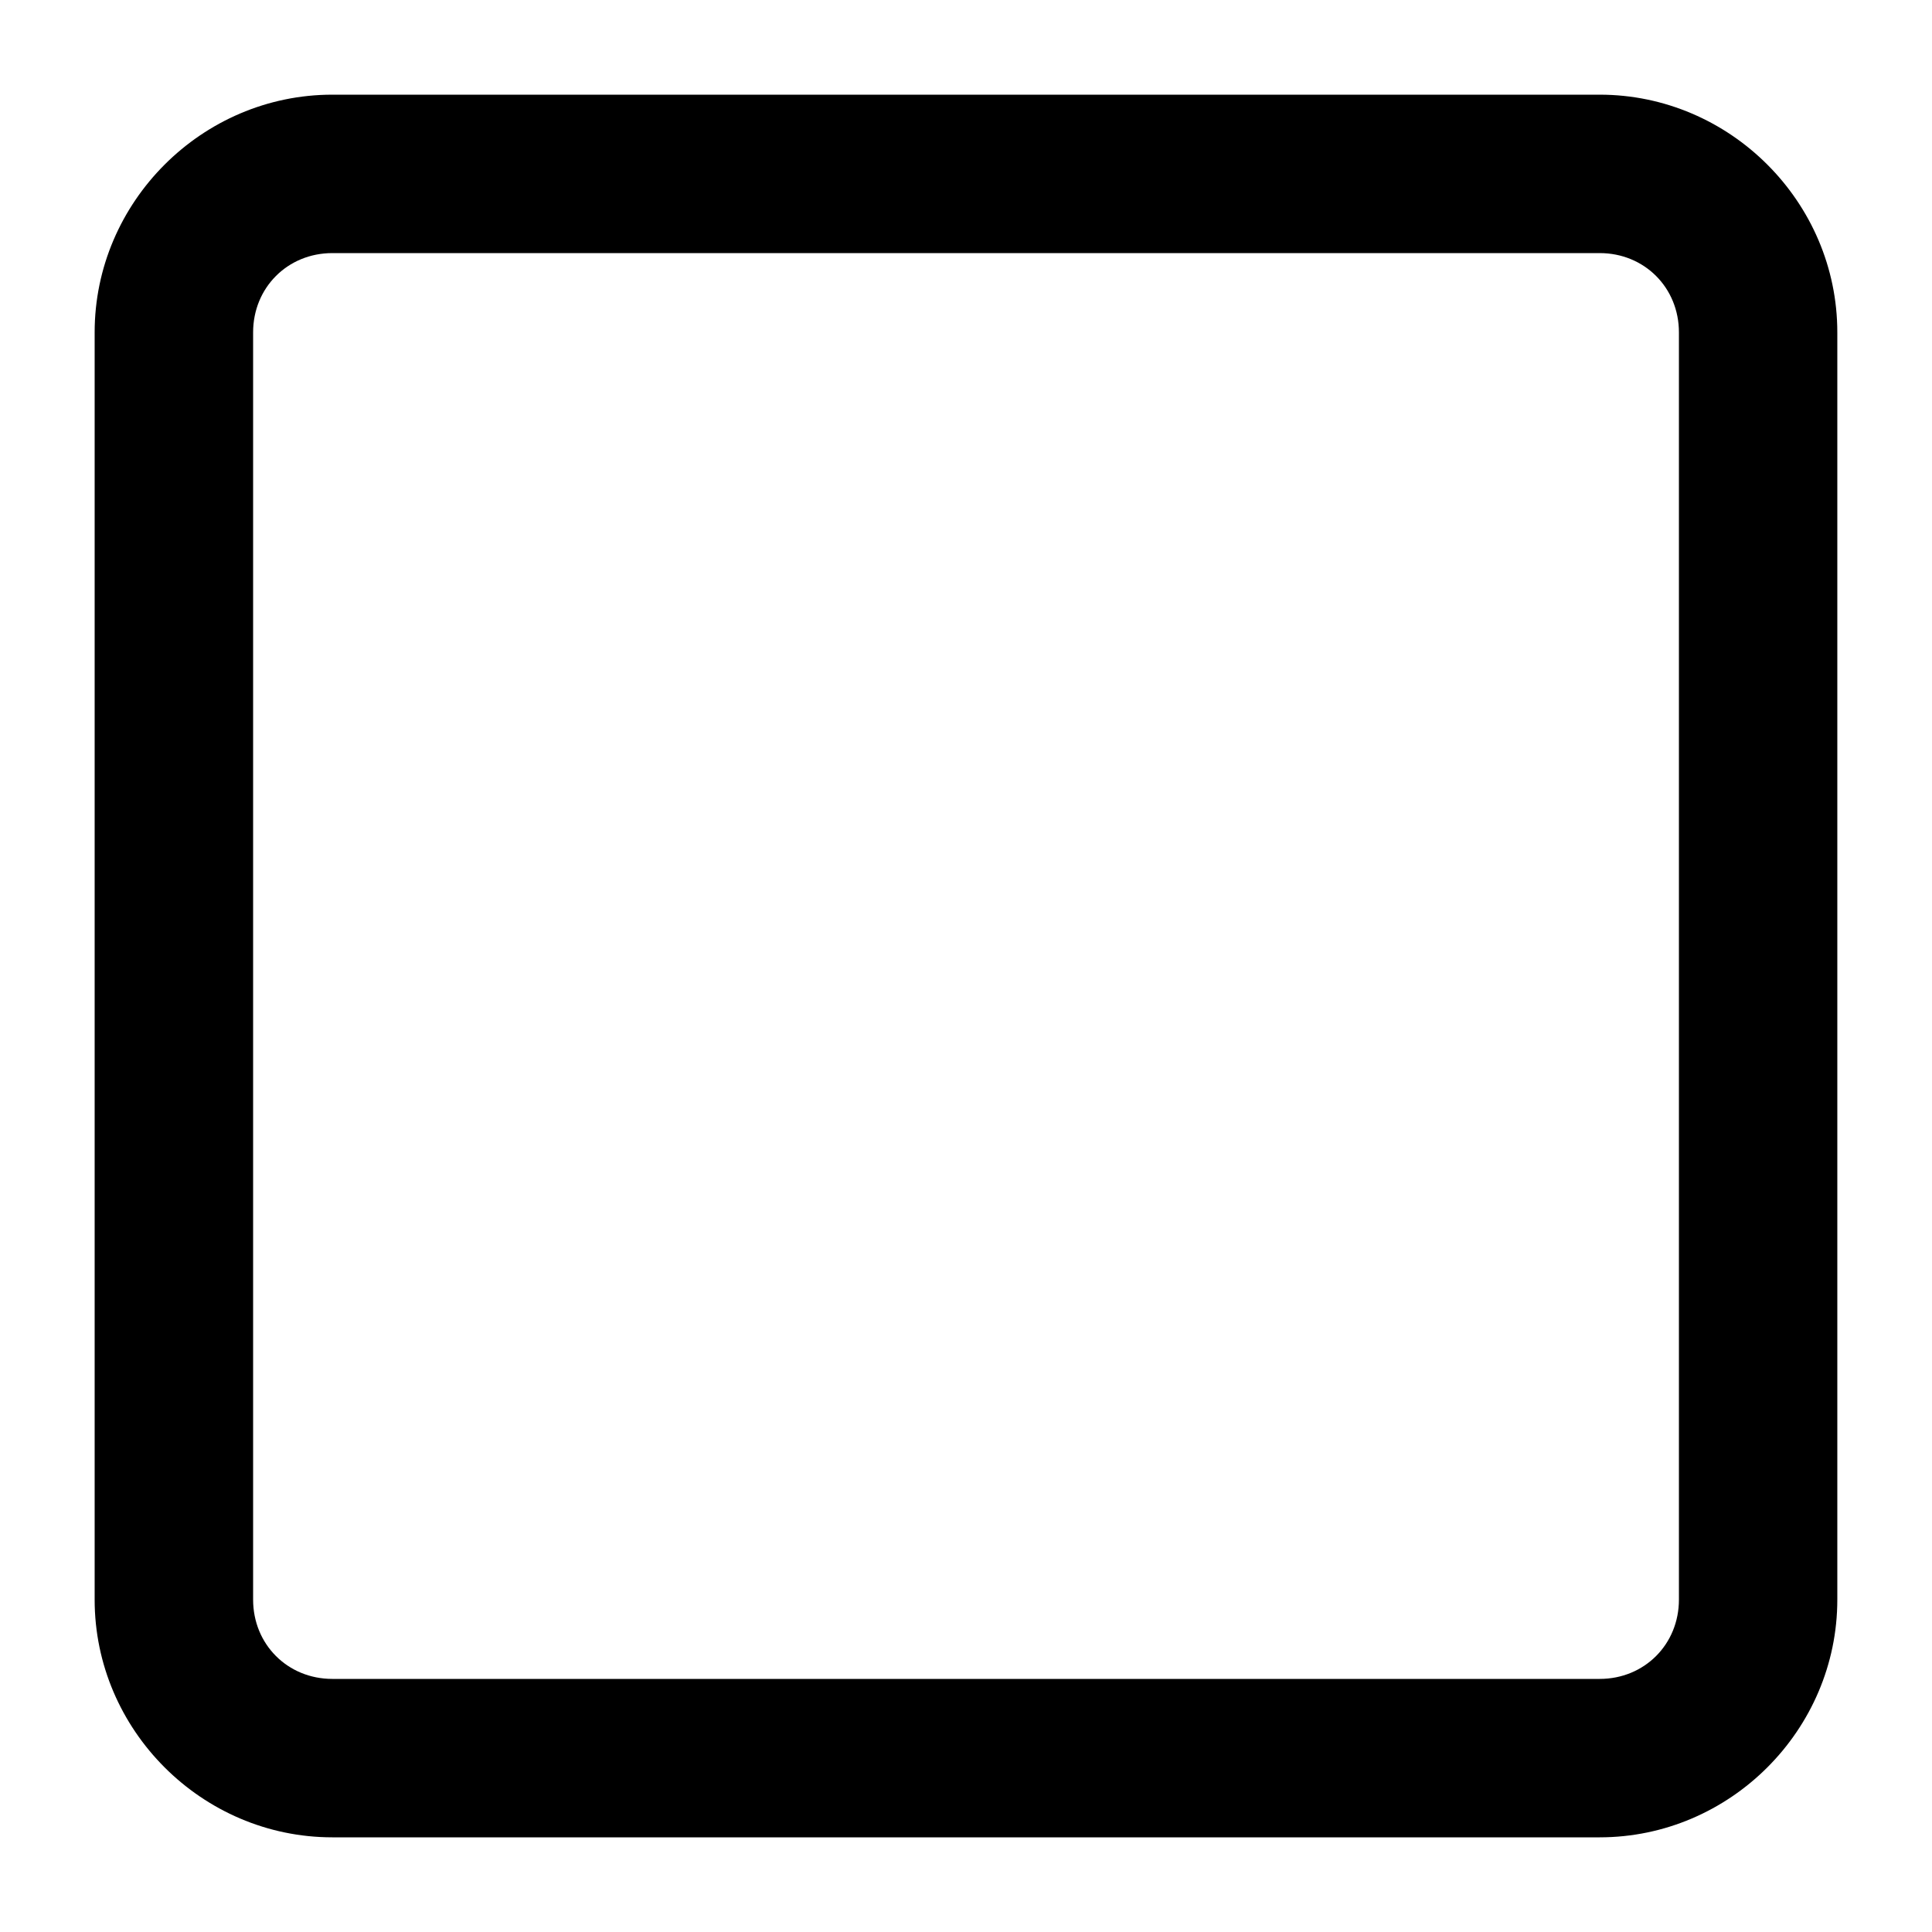
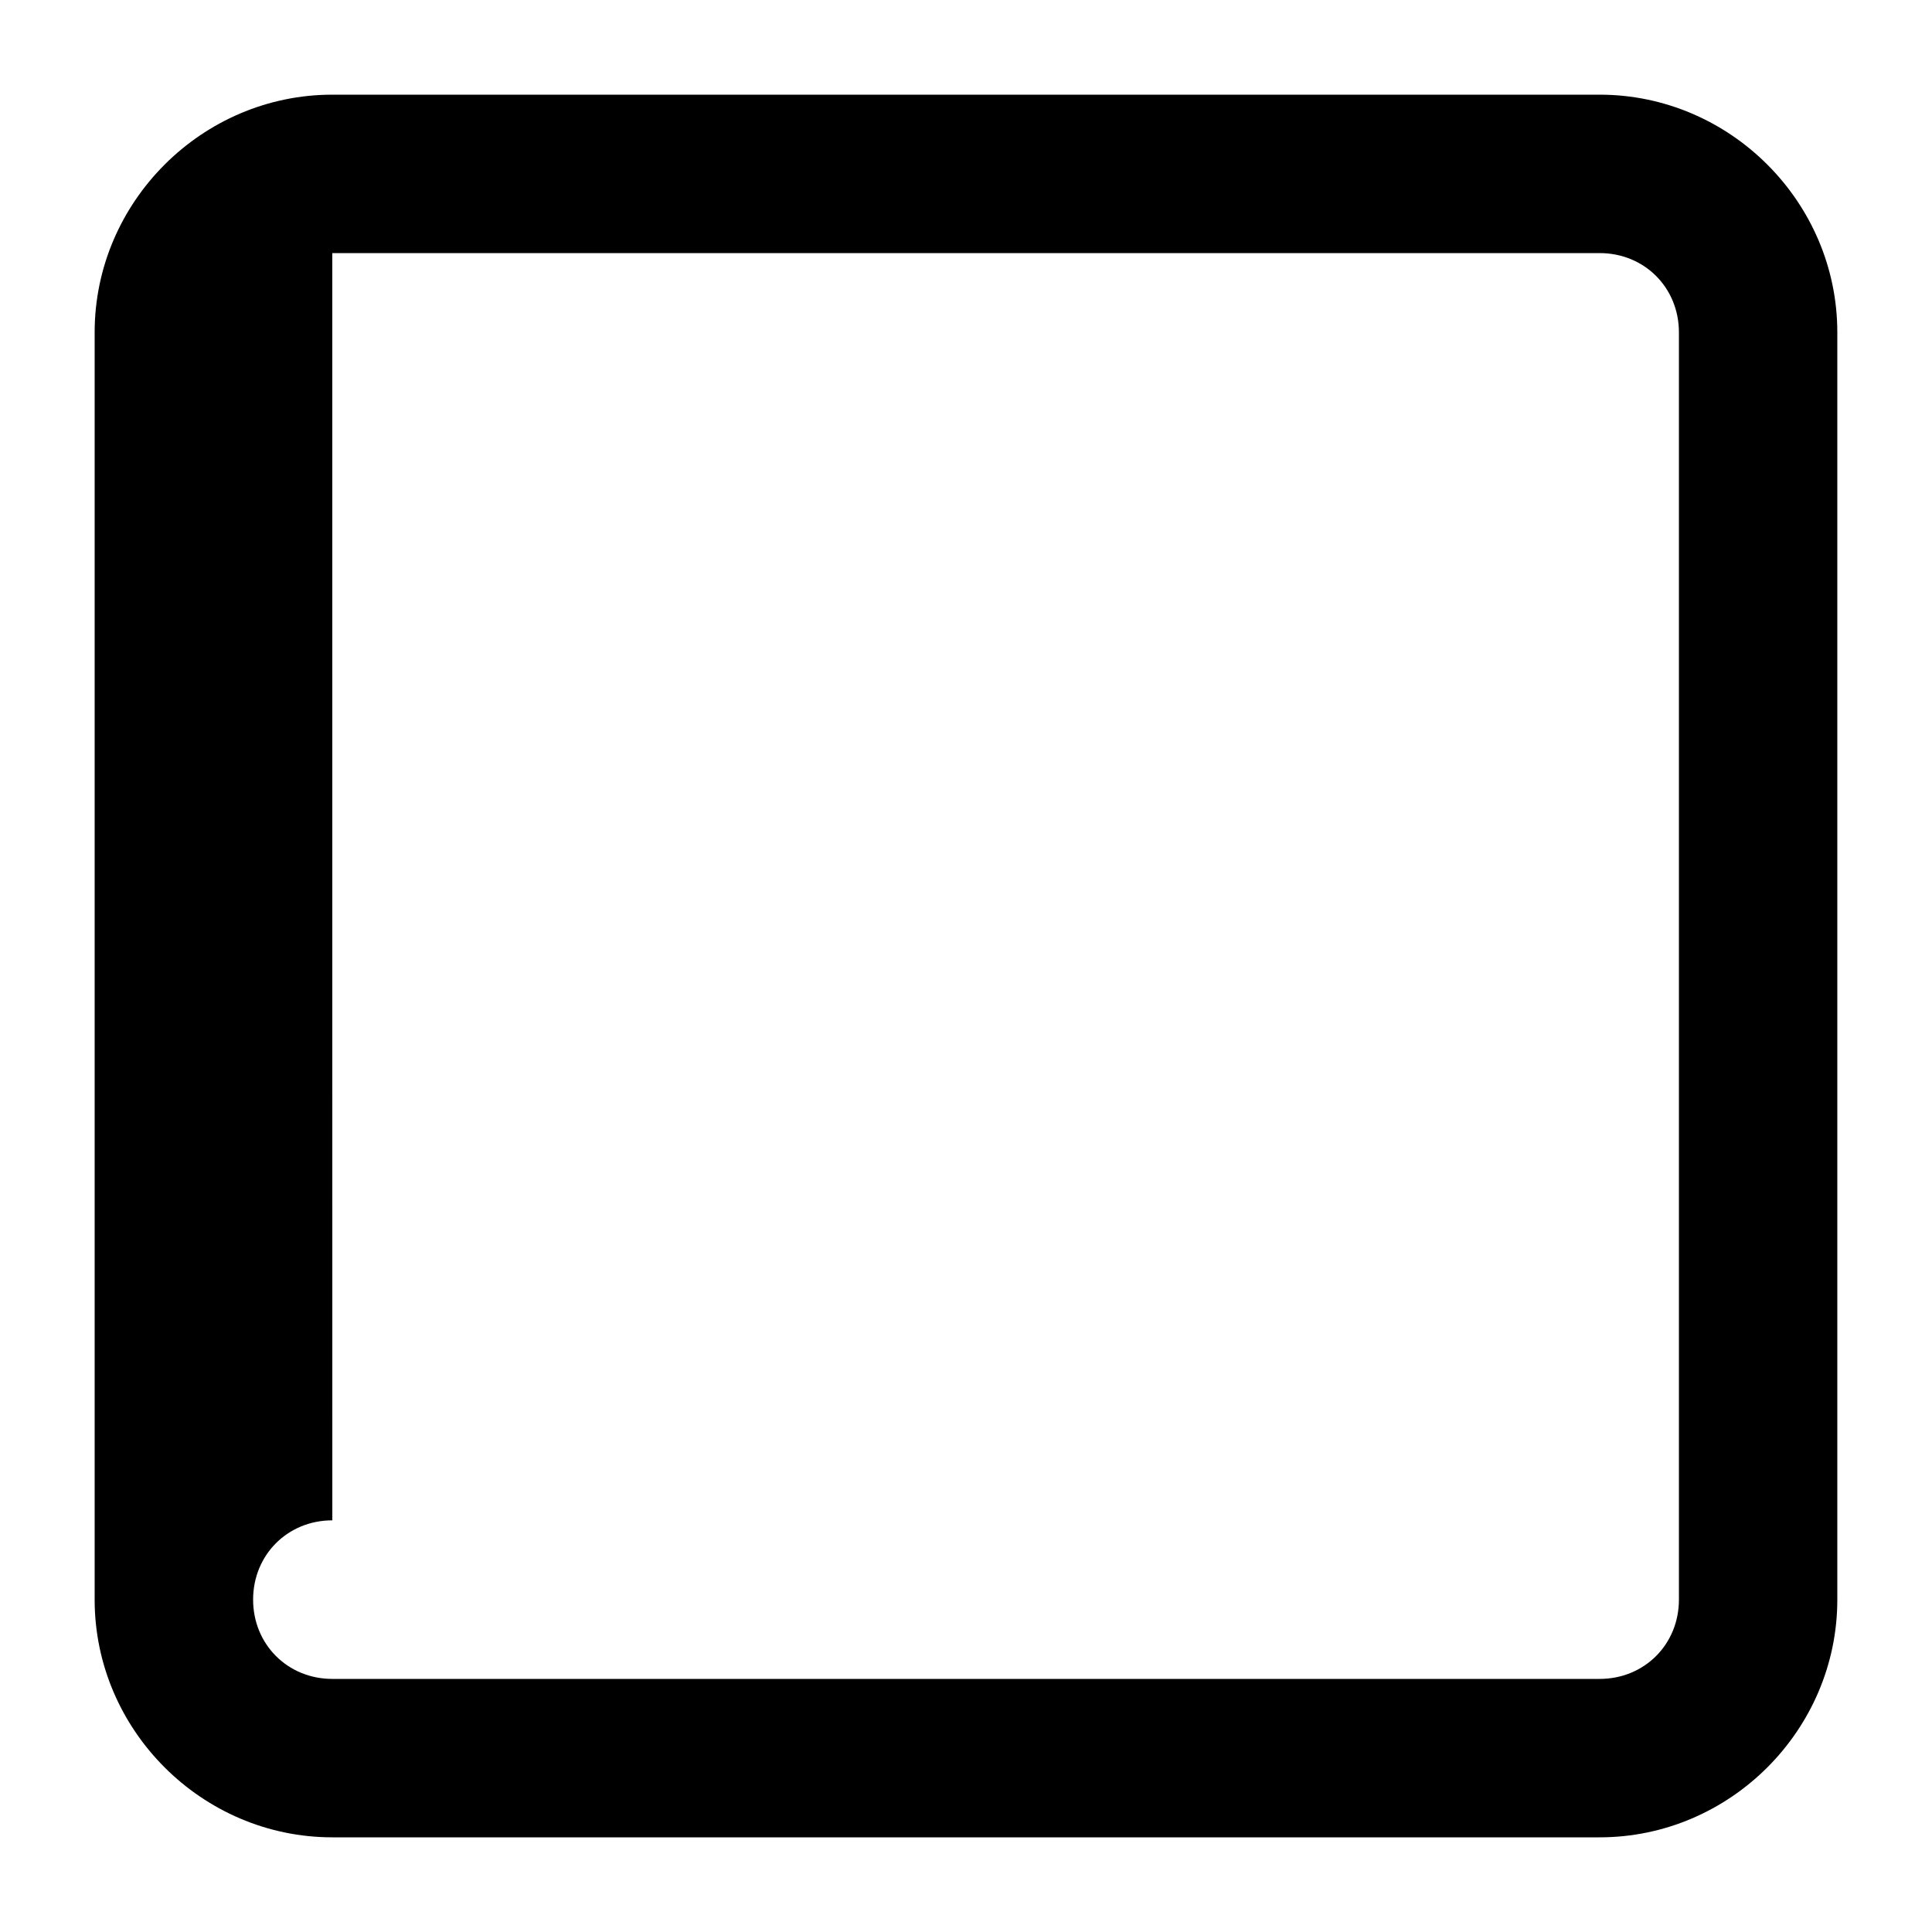
<svg xmlns="http://www.w3.org/2000/svg" fill="#000000" width="800px" height="800px" version="1.1" viewBox="144 144 512 512">
-   <path d="m232.06 169.09c-34.543 0.004-62.988 28.457-62.977 62.996v335.83c-0.012 34.543 28.434 62.992 62.977 62.996h335.87c34.543-0.004 62.988-28.457 62.977-62.996v-335.83c0.012-34.543-28.434-62.992-62.977-62.996zm0 41.984h335.88c11.848 0 20.996 9.164 20.992 21.012v335.83c0.004 11.848-9.145 21.012-20.992 21.012h-335.87c-11.848 0-20.996-9.164-20.992-21.012v-335.83c-0.004-11.848 9.145-21.012 20.992-21.012z" />
+   <path d="m232.06 169.09c-34.543 0.004-62.988 28.457-62.977 62.996v335.83c-0.012 34.543 28.434 62.992 62.977 62.996h335.87c34.543-0.004 62.988-28.457 62.977-62.996v-335.83c0.012-34.543-28.434-62.992-62.977-62.996zm0 41.984h335.88c11.848 0 20.996 9.164 20.992 21.012v335.83c0.004 11.848-9.145 21.012-20.992 21.012h-335.87c-11.848 0-20.996-9.164-20.992-21.012c-0.004-11.848 9.145-21.012 20.992-21.012z" />
</svg>